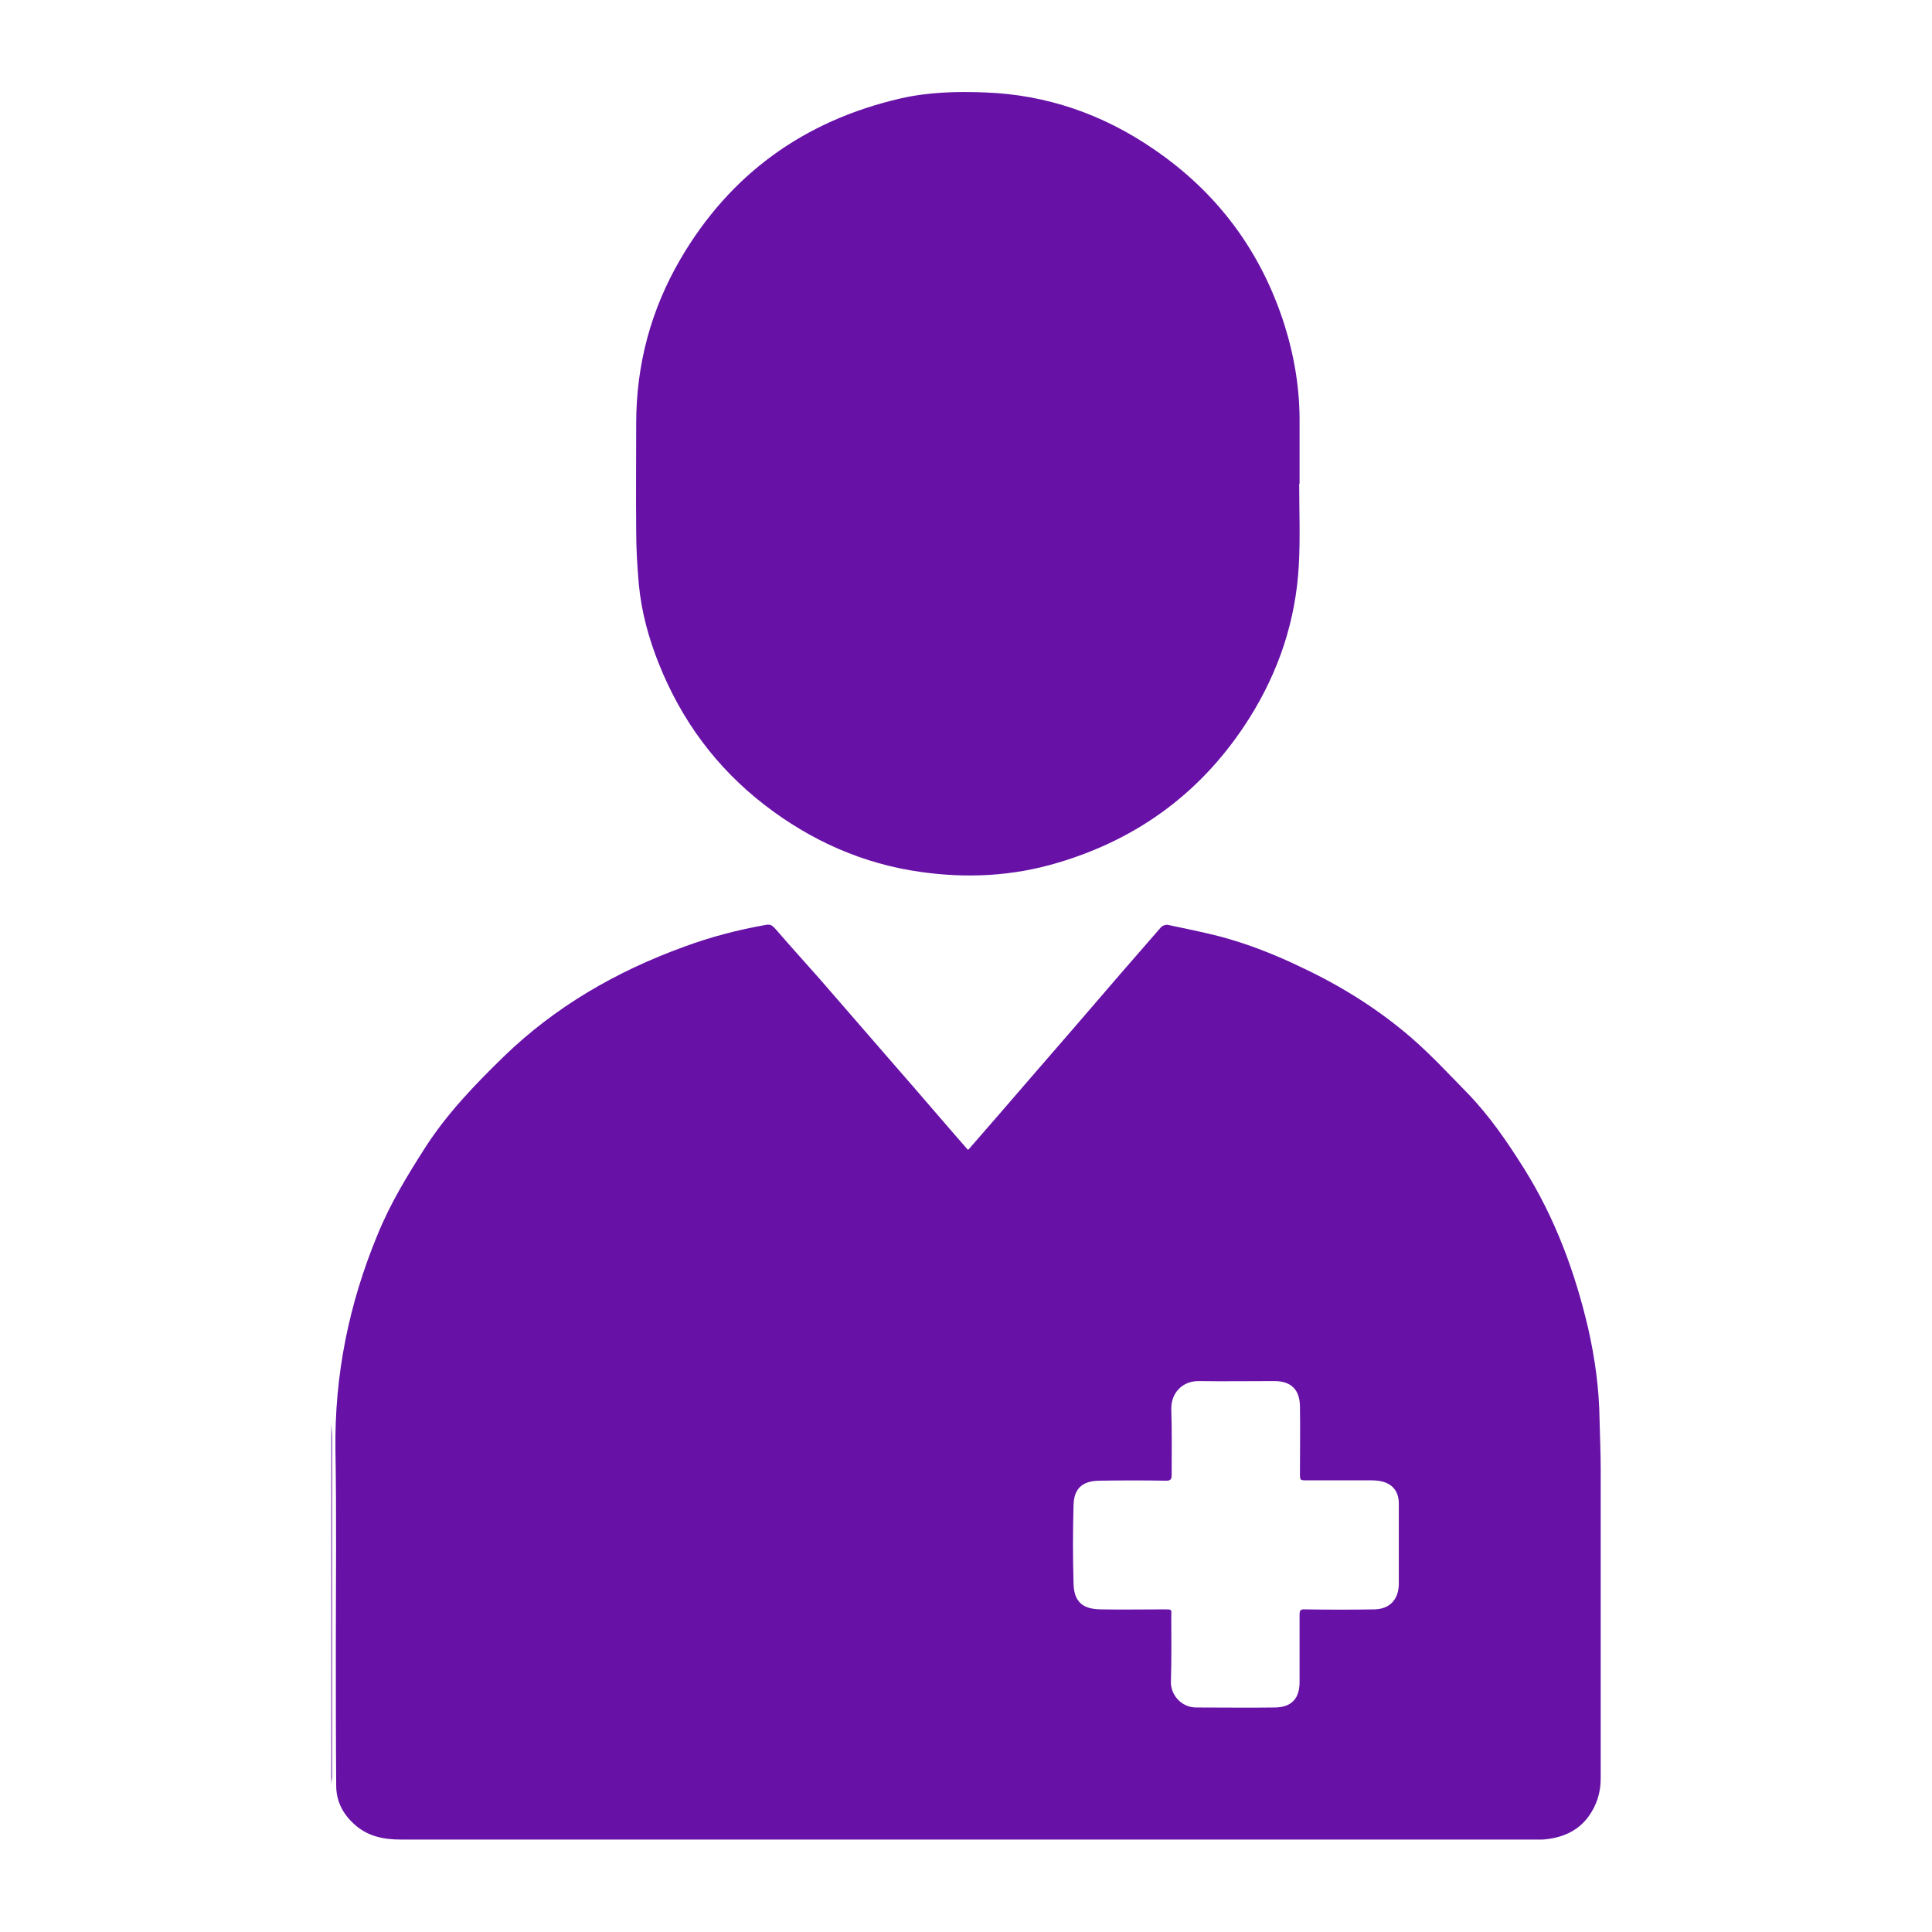
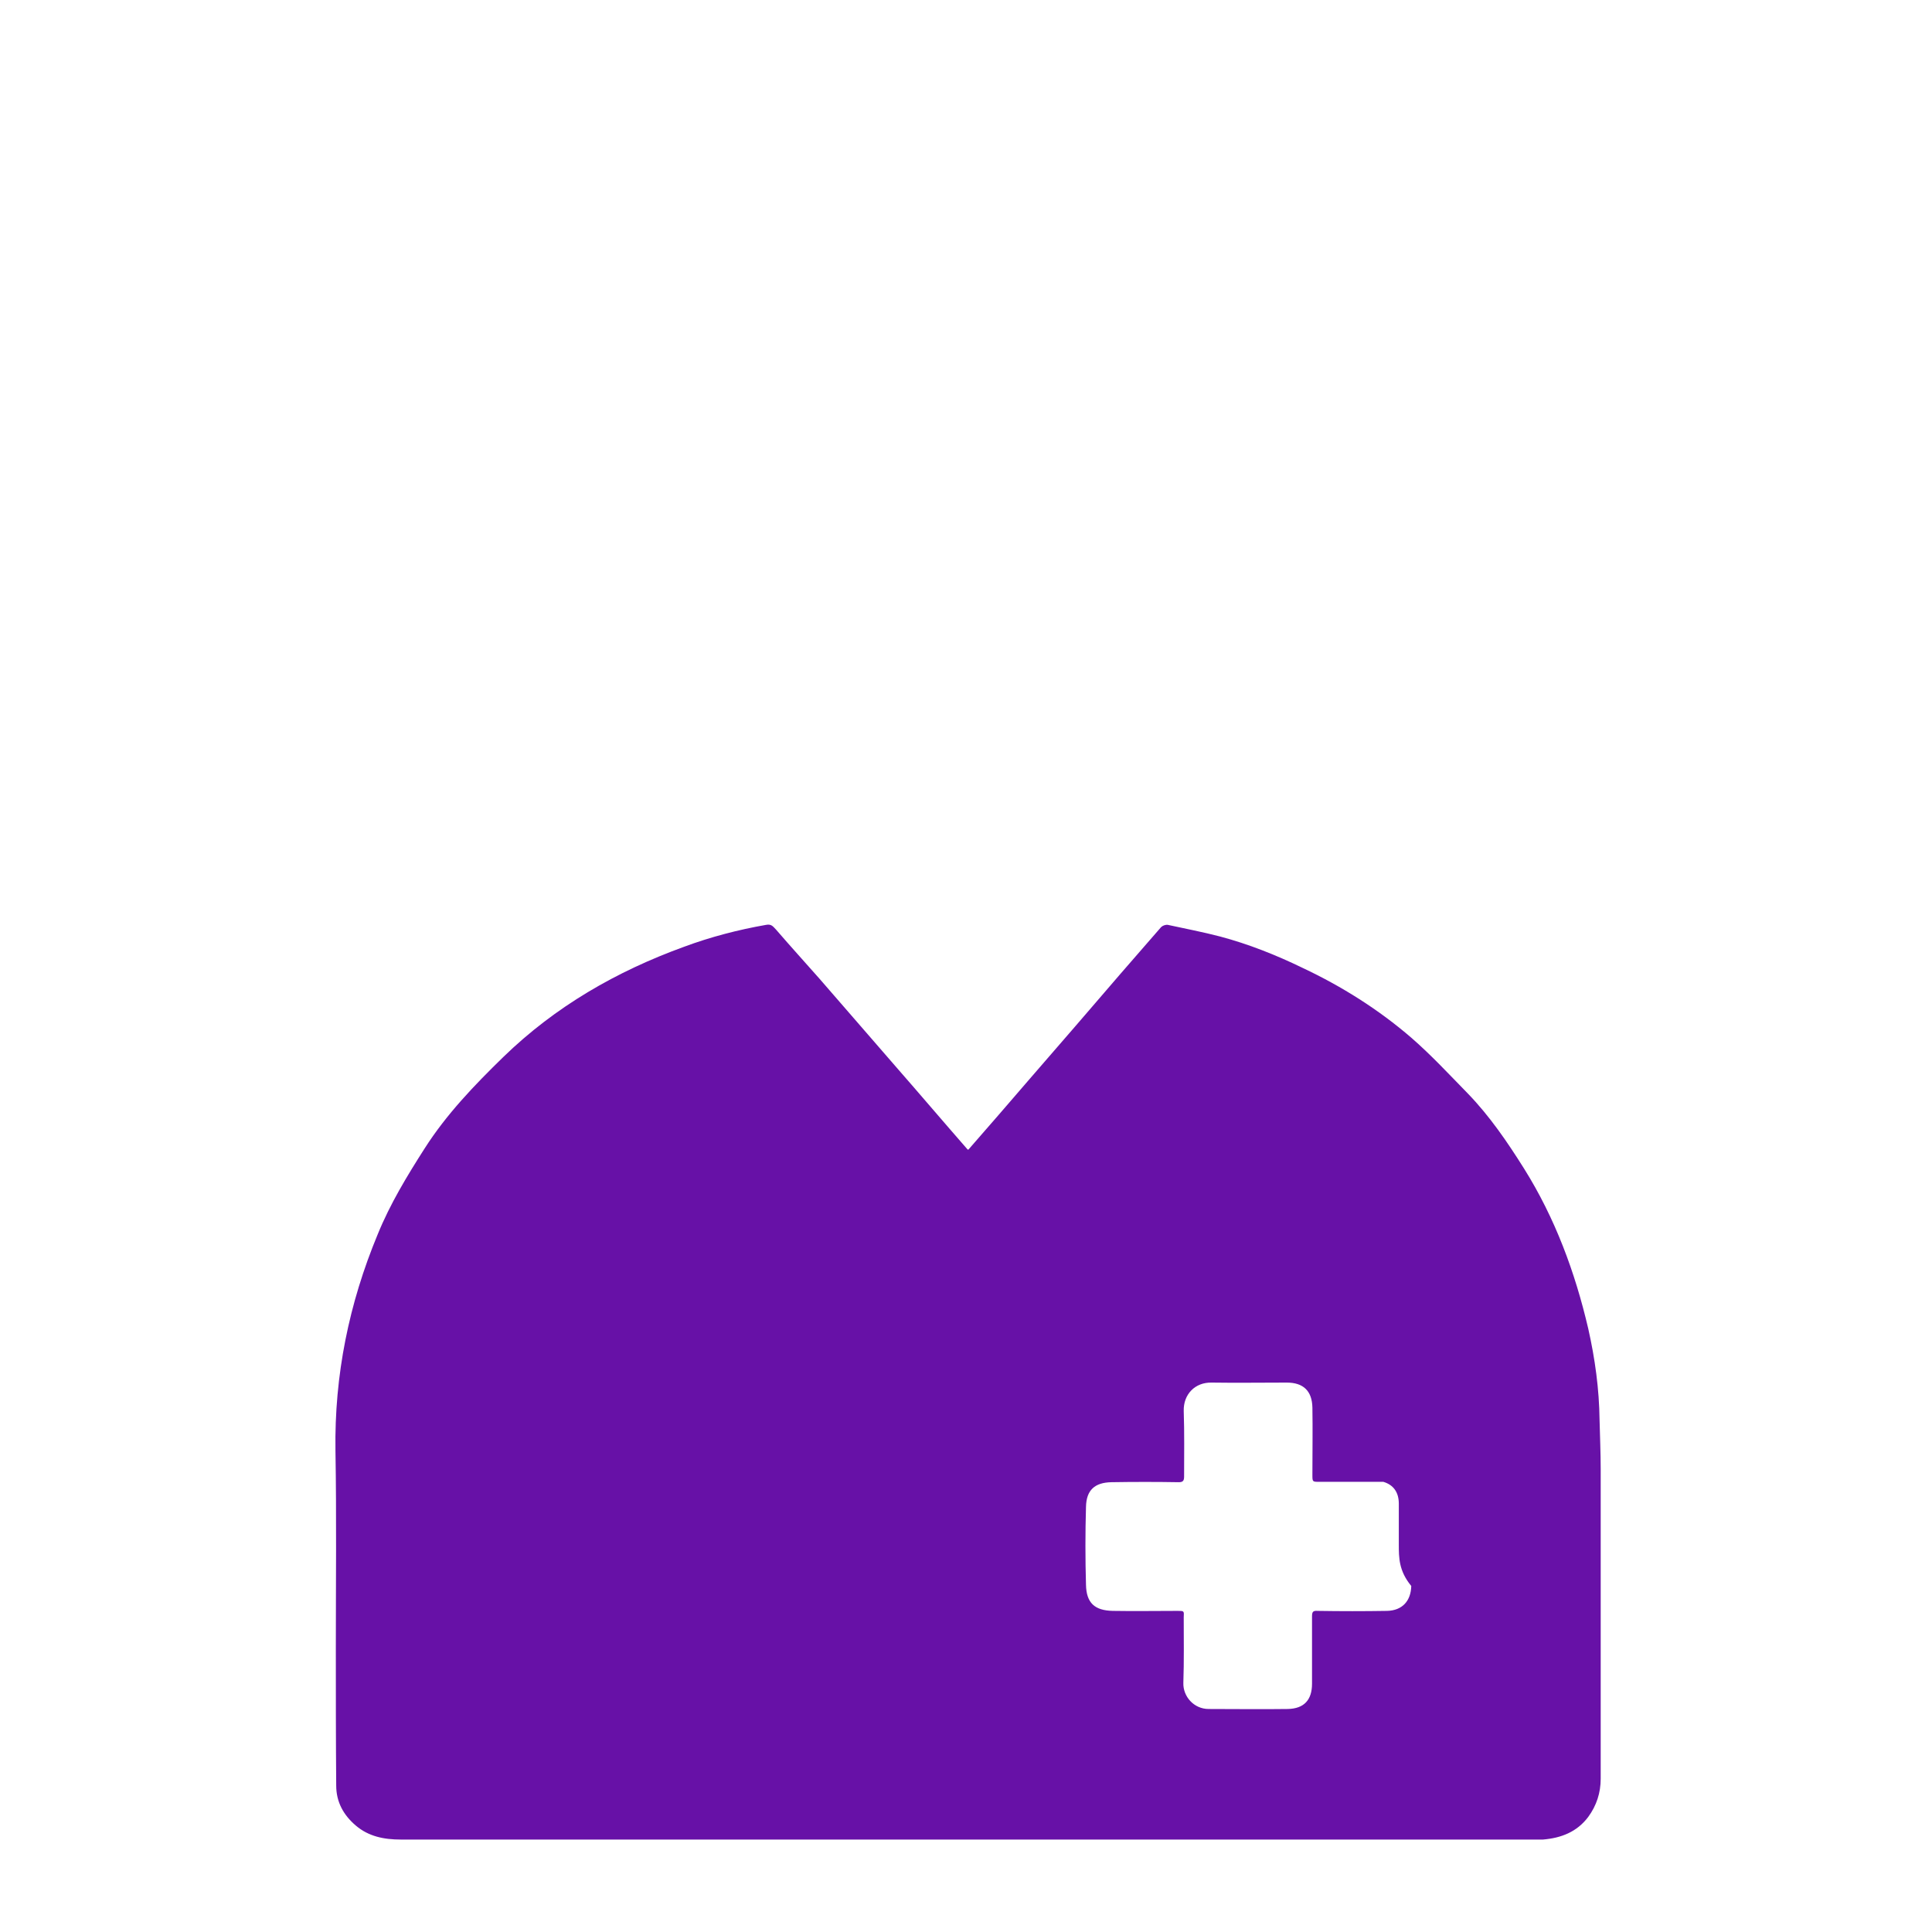
<svg xmlns="http://www.w3.org/2000/svg" version="1.1" id="Layer_1" x="0px" y="0px" viewBox="0 0 512 512" style="enable-background:new 0 0 512 512;" xml:space="preserve">
  <style type="text/css">
	.st0{fill:#6711A7;}
</style>
  <g id="UVy5pP.tif">
    <g>
-       <path class="st0" d="M87.8,377.4c0.1,1.3,0.2,2.6,0.2,4c0,29.8,0,59.5,0,89.3c0,0.8-0.2,1.5-0.2,2.3    C87.8,441,87.8,409.2,87.8,377.4z" />
-       <path class="st0" d="M256.6,304.7c5.5-6.3,10.9-12.5,16.3-18.8c8.1-9.3,16.1-18.6,24.1-27.9c3.6-4.1,7.1-8.2,10.7-12.3    c0.4-0.4,1.2-0.7,1.8-0.6c4.6,1,9.3,1.9,13.9,3.1c7.5,2,14.8,4.9,21.8,8.3c10.4,4.9,20.1,11,28.8,18.5c5.3,4.6,10.1,9.8,15,14.8    c5.8,6,10.5,12.9,14.9,19.9c8.2,13.1,13.5,27.4,17,42.4c1.8,8,2.9,16,3,24.2c0.1,4.3,0.3,8.7,0.3,13c0,27.4,0,54.7,0,82.1    c0,3.7-1.1,7.1-3.3,10.1c-3,4-7.2,5.6-12,6c-0.5,0-1,0-1.5,0c-100.4,0-200.8,0-301.2,0c-4.4,0-8.5-0.8-11.9-3.7    c-3.3-2.8-5.2-6.3-5.2-10.6c-0.1-12.2-0.1-24.4-0.1-36.5c0-17.4,0.2-34.8-0.1-52.3c-0.3-20,3.6-39,11.2-57.3    c3.3-8.1,7.8-15.5,12.4-22.7c5.8-9.1,13.2-16.8,20.9-24.3c13.8-13.4,30-22.7,47.9-29.2c7-2.6,14.3-4.5,21.7-5.8    c1.5-0.3,1.9,0.5,2.7,1.3c3.8,4.4,7.7,8.7,11.5,13c6.8,7.8,13.6,15.7,20.4,23.5c6.3,7.2,12.5,14.5,18.8,21.7    C256.4,304.6,256.5,304.6,256.6,304.7z M370.7,409.3c0-3.6,0-7.2,0-10.8c0-3-1.4-5-4.1-5.8c-1-0.3-2.2-0.4-3.3-0.4    c-5.7,0-11.3,0-17,0c-1.8,0-1.8,0-1.8-1.9c0-5.9,0.1-11.8,0-17.8c-0.1-4.4-2.4-6.6-6.8-6.6c-6.6,0-13.3,0.1-19.9,0    c-4.4-0.1-7.5,3.1-7.4,7.5c0.2,5.8,0.1,11.6,0.1,17.4c0,1.1-0.3,1.5-1.4,1.5c-6-0.1-11.9-0.1-17.9,0c-4.4,0.1-6.6,2.1-6.7,6.5    c-0.2,6.9-0.2,13.8,0,20.7c0.1,4.8,2.3,6.8,7.1,6.9c5.7,0.1,11.5,0,17.2,0c1.7,0,1.7,0,1.6,1.7c0,5.8,0.1,11.6-0.1,17.4    c-0.1,3.6,2.8,6.9,6.7,6.9c7,0,14,0.1,21,0c4.3-0.1,6.4-2.4,6.4-6.7c0-5.9,0-11.8,0-17.8c0-1.2,0.2-1.6,1.5-1.5    c6.1,0.1,12.3,0.1,18.4,0c4-0.1,6.3-2.6,6.4-6.6C370.7,416.3,370.7,412.8,370.7,409.3z" />
-       <path class="st0" d="M344.3,128.2c0,7.2,0.3,14.4-0.1,21.6c-0.8,14.6-5.3,28.1-13.1,40.5c-12.1,19.2-29.2,32-51,38.4    c-11.8,3.5-23.8,4.1-35.9,2.4c-15.4-2.1-29.3-8.3-41.6-17.8c-12.8-9.9-22-22.4-28-37.4c-2.7-6.8-4.6-13.7-5.3-21    c-0.4-4.6-0.7-9.3-0.7-14c-0.1-9.6,0-19.1,0-28.7c0-15.6,3.9-30.1,11.7-43.5c13.2-22.6,32.8-36.7,58.3-42.6    c7.4-1.7,15-1.9,22.5-1.6c16.3,0.6,31.2,5.8,44.6,15c16.9,11.5,28.5,27.1,34.7,46.6c2.7,8.6,4.1,17.3,4,26.3c0,5.2,0,10.5,0,15.7    C344.4,128.2,344.4,128.2,344.3,128.2z" />
+       <path class="st0" d="M256.6,304.7c5.5-6.3,10.9-12.5,16.3-18.8c8.1-9.3,16.1-18.6,24.1-27.9c3.6-4.1,7.1-8.2,10.7-12.3    c0.4-0.4,1.2-0.7,1.8-0.6c4.6,1,9.3,1.9,13.9,3.1c7.5,2,14.8,4.9,21.8,8.3c10.4,4.9,20.1,11,28.8,18.5c5.3,4.6,10.1,9.8,15,14.8    c5.8,6,10.5,12.9,14.9,19.9c8.2,13.1,13.5,27.4,17,42.4c1.8,8,2.9,16,3,24.2c0.1,4.3,0.3,8.7,0.3,13c0,27.4,0,54.7,0,82.1    c0,3.7-1.1,7.1-3.3,10.1c-3,4-7.2,5.6-12,6c-0.5,0-1,0-1.5,0c-100.4,0-200.8,0-301.2,0c-4.4,0-8.5-0.8-11.9-3.7    c-3.3-2.8-5.2-6.3-5.2-10.6c-0.1-12.2-0.1-24.4-0.1-36.5c0-17.4,0.2-34.8-0.1-52.3c-0.3-20,3.6-39,11.2-57.3    c3.3-8.1,7.8-15.5,12.4-22.7c5.8-9.1,13.2-16.8,20.9-24.3c13.8-13.4,30-22.7,47.9-29.2c7-2.6,14.3-4.5,21.7-5.8    c1.5-0.3,1.9,0.5,2.7,1.3c3.8,4.4,7.7,8.7,11.5,13c6.8,7.8,13.6,15.7,20.4,23.5c6.3,7.2,12.5,14.5,18.8,21.7    C256.4,304.6,256.5,304.6,256.6,304.7z M370.7,409.3c0-3.6,0-7.2,0-10.8c0-3-1.4-5-4.1-5.8c-5.7,0-11.3,0-17,0c-1.8,0-1.8,0-1.8-1.9c0-5.9,0.1-11.8,0-17.8c-0.1-4.4-2.4-6.6-6.8-6.6c-6.6,0-13.3,0.1-19.9,0    c-4.4-0.1-7.5,3.1-7.4,7.5c0.2,5.8,0.1,11.6,0.1,17.4c0,1.1-0.3,1.5-1.4,1.5c-6-0.1-11.9-0.1-17.9,0c-4.4,0.1-6.6,2.1-6.7,6.5    c-0.2,6.9-0.2,13.8,0,20.7c0.1,4.8,2.3,6.8,7.1,6.9c5.7,0.1,11.5,0,17.2,0c1.7,0,1.7,0,1.6,1.7c0,5.8,0.1,11.6-0.1,17.4    c-0.1,3.6,2.8,6.9,6.7,6.9c7,0,14,0.1,21,0c4.3-0.1,6.4-2.4,6.4-6.7c0-5.9,0-11.8,0-17.8c0-1.2,0.2-1.6,1.5-1.5    c6.1,0.1,12.3,0.1,18.4,0c4-0.1,6.3-2.6,6.4-6.6C370.7,416.3,370.7,412.8,370.7,409.3z" />
    </g>
  </g>
</svg>